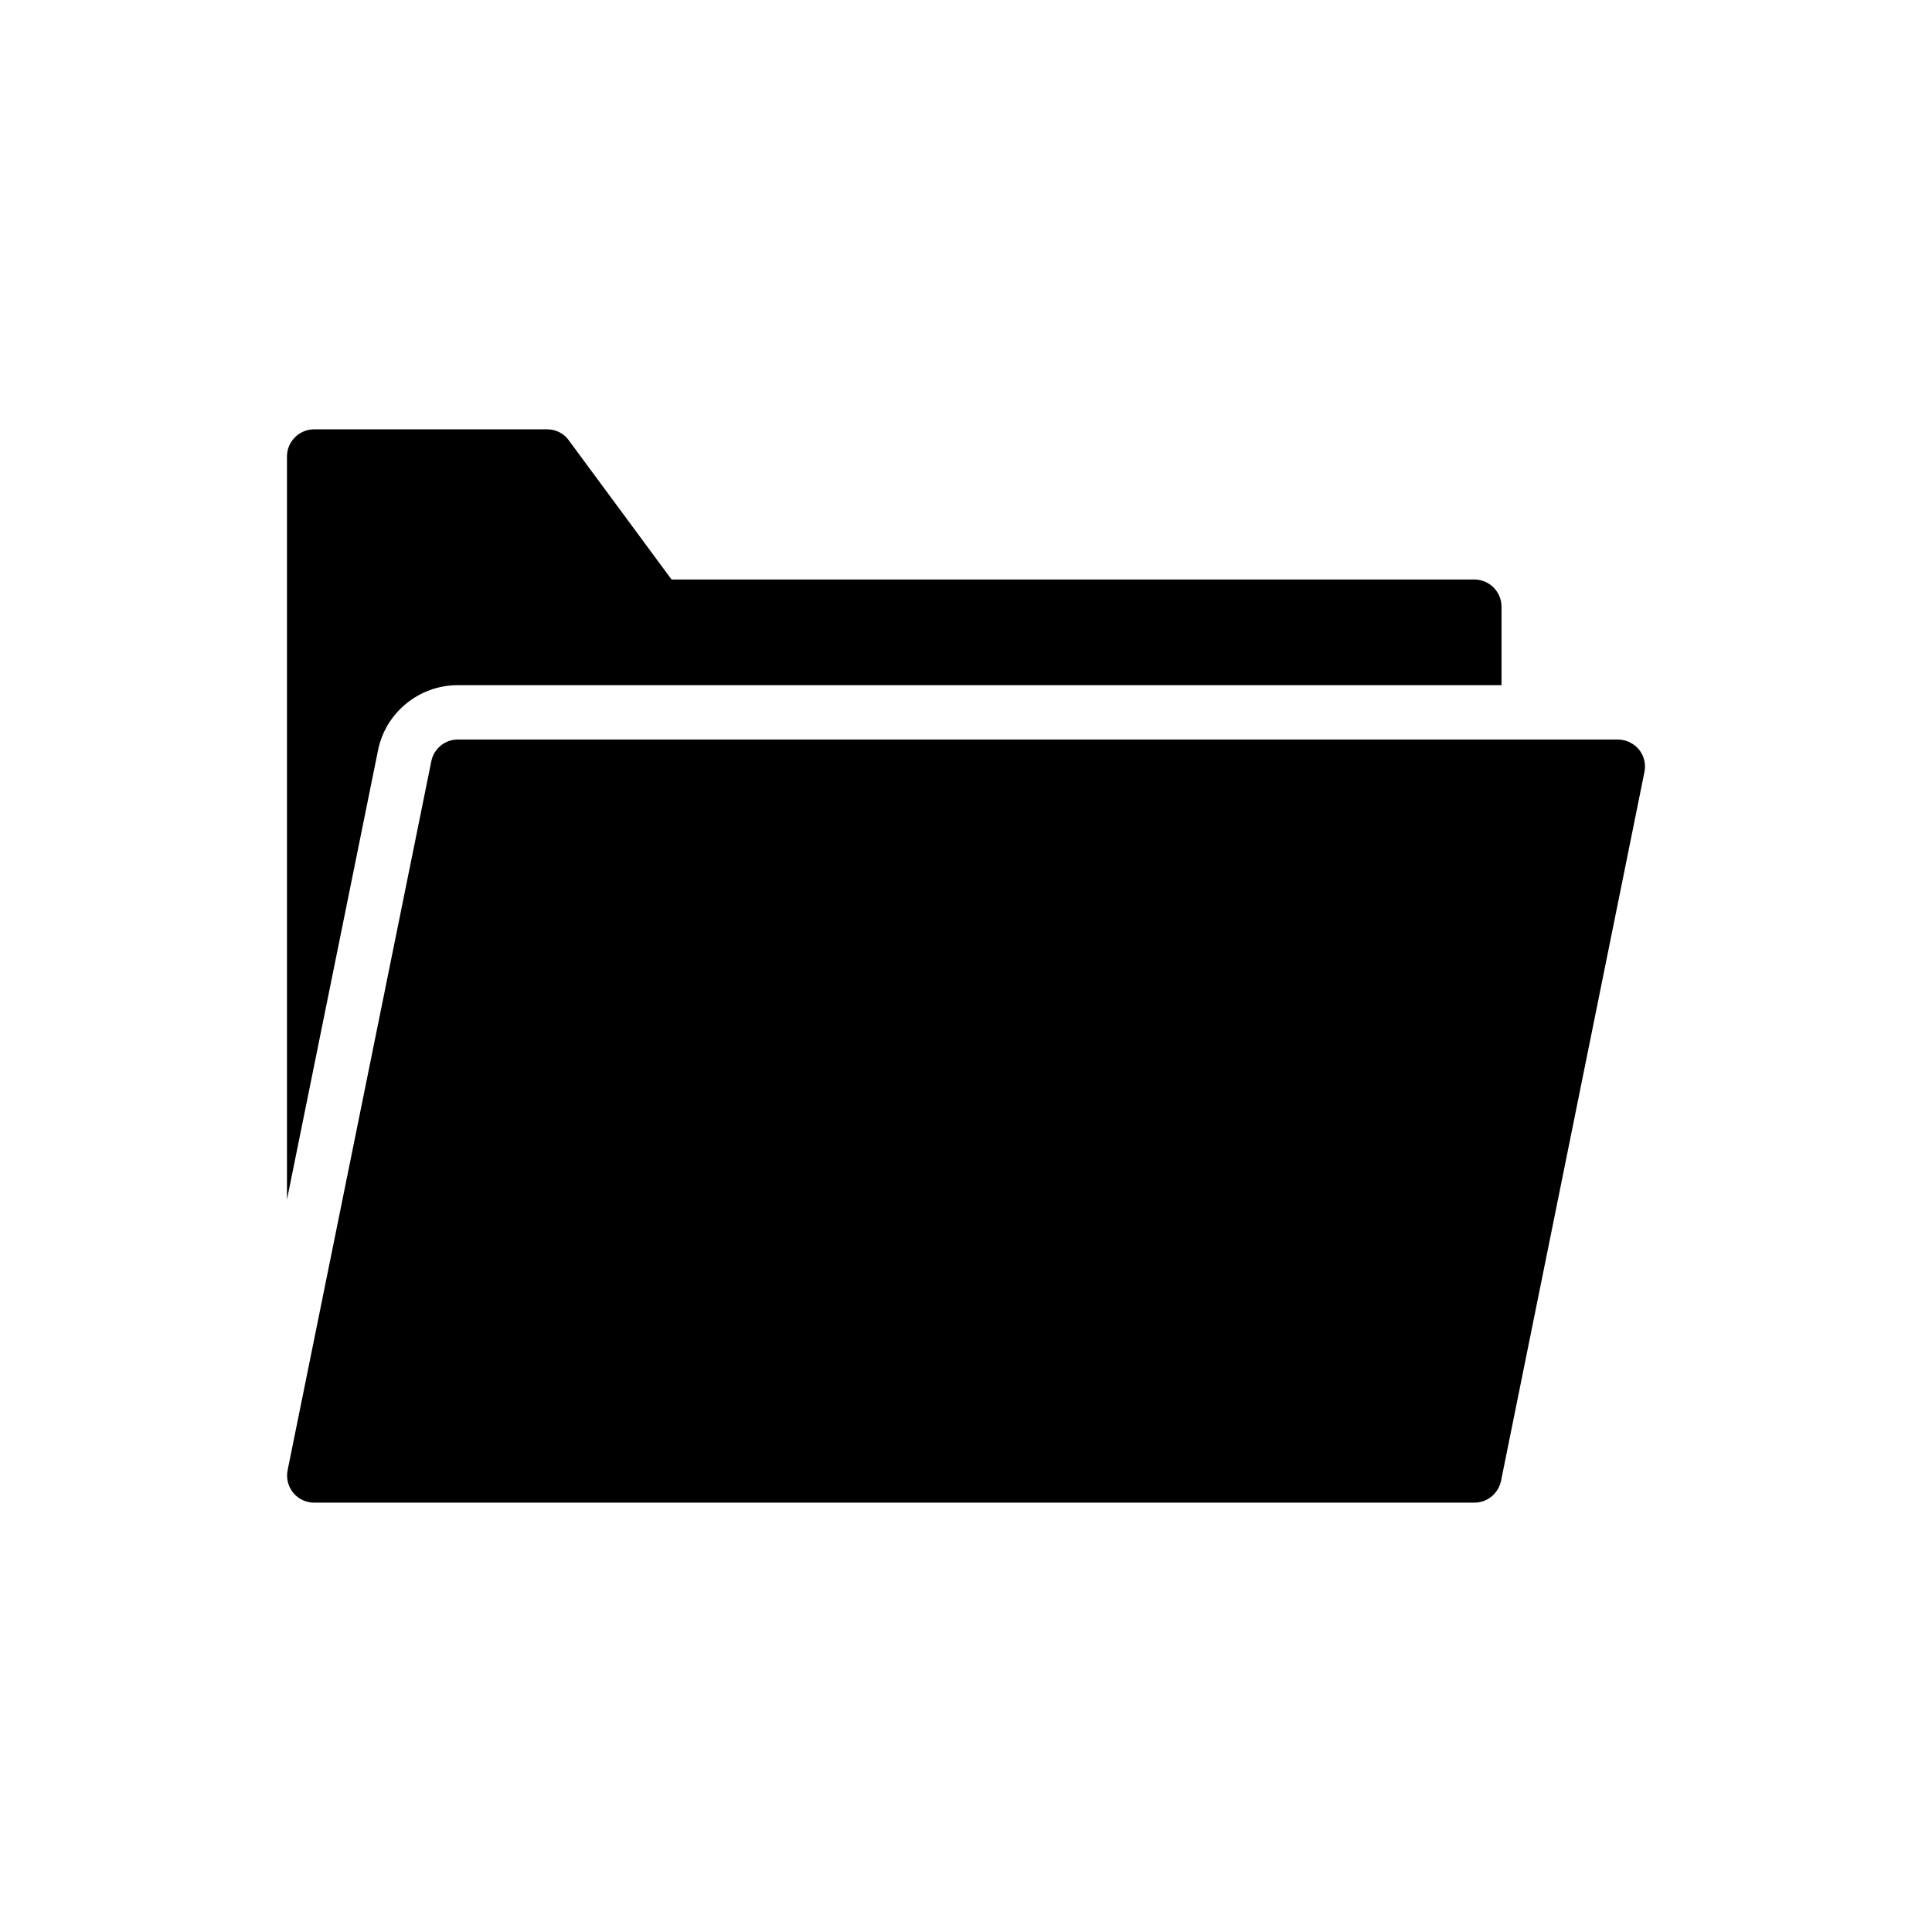
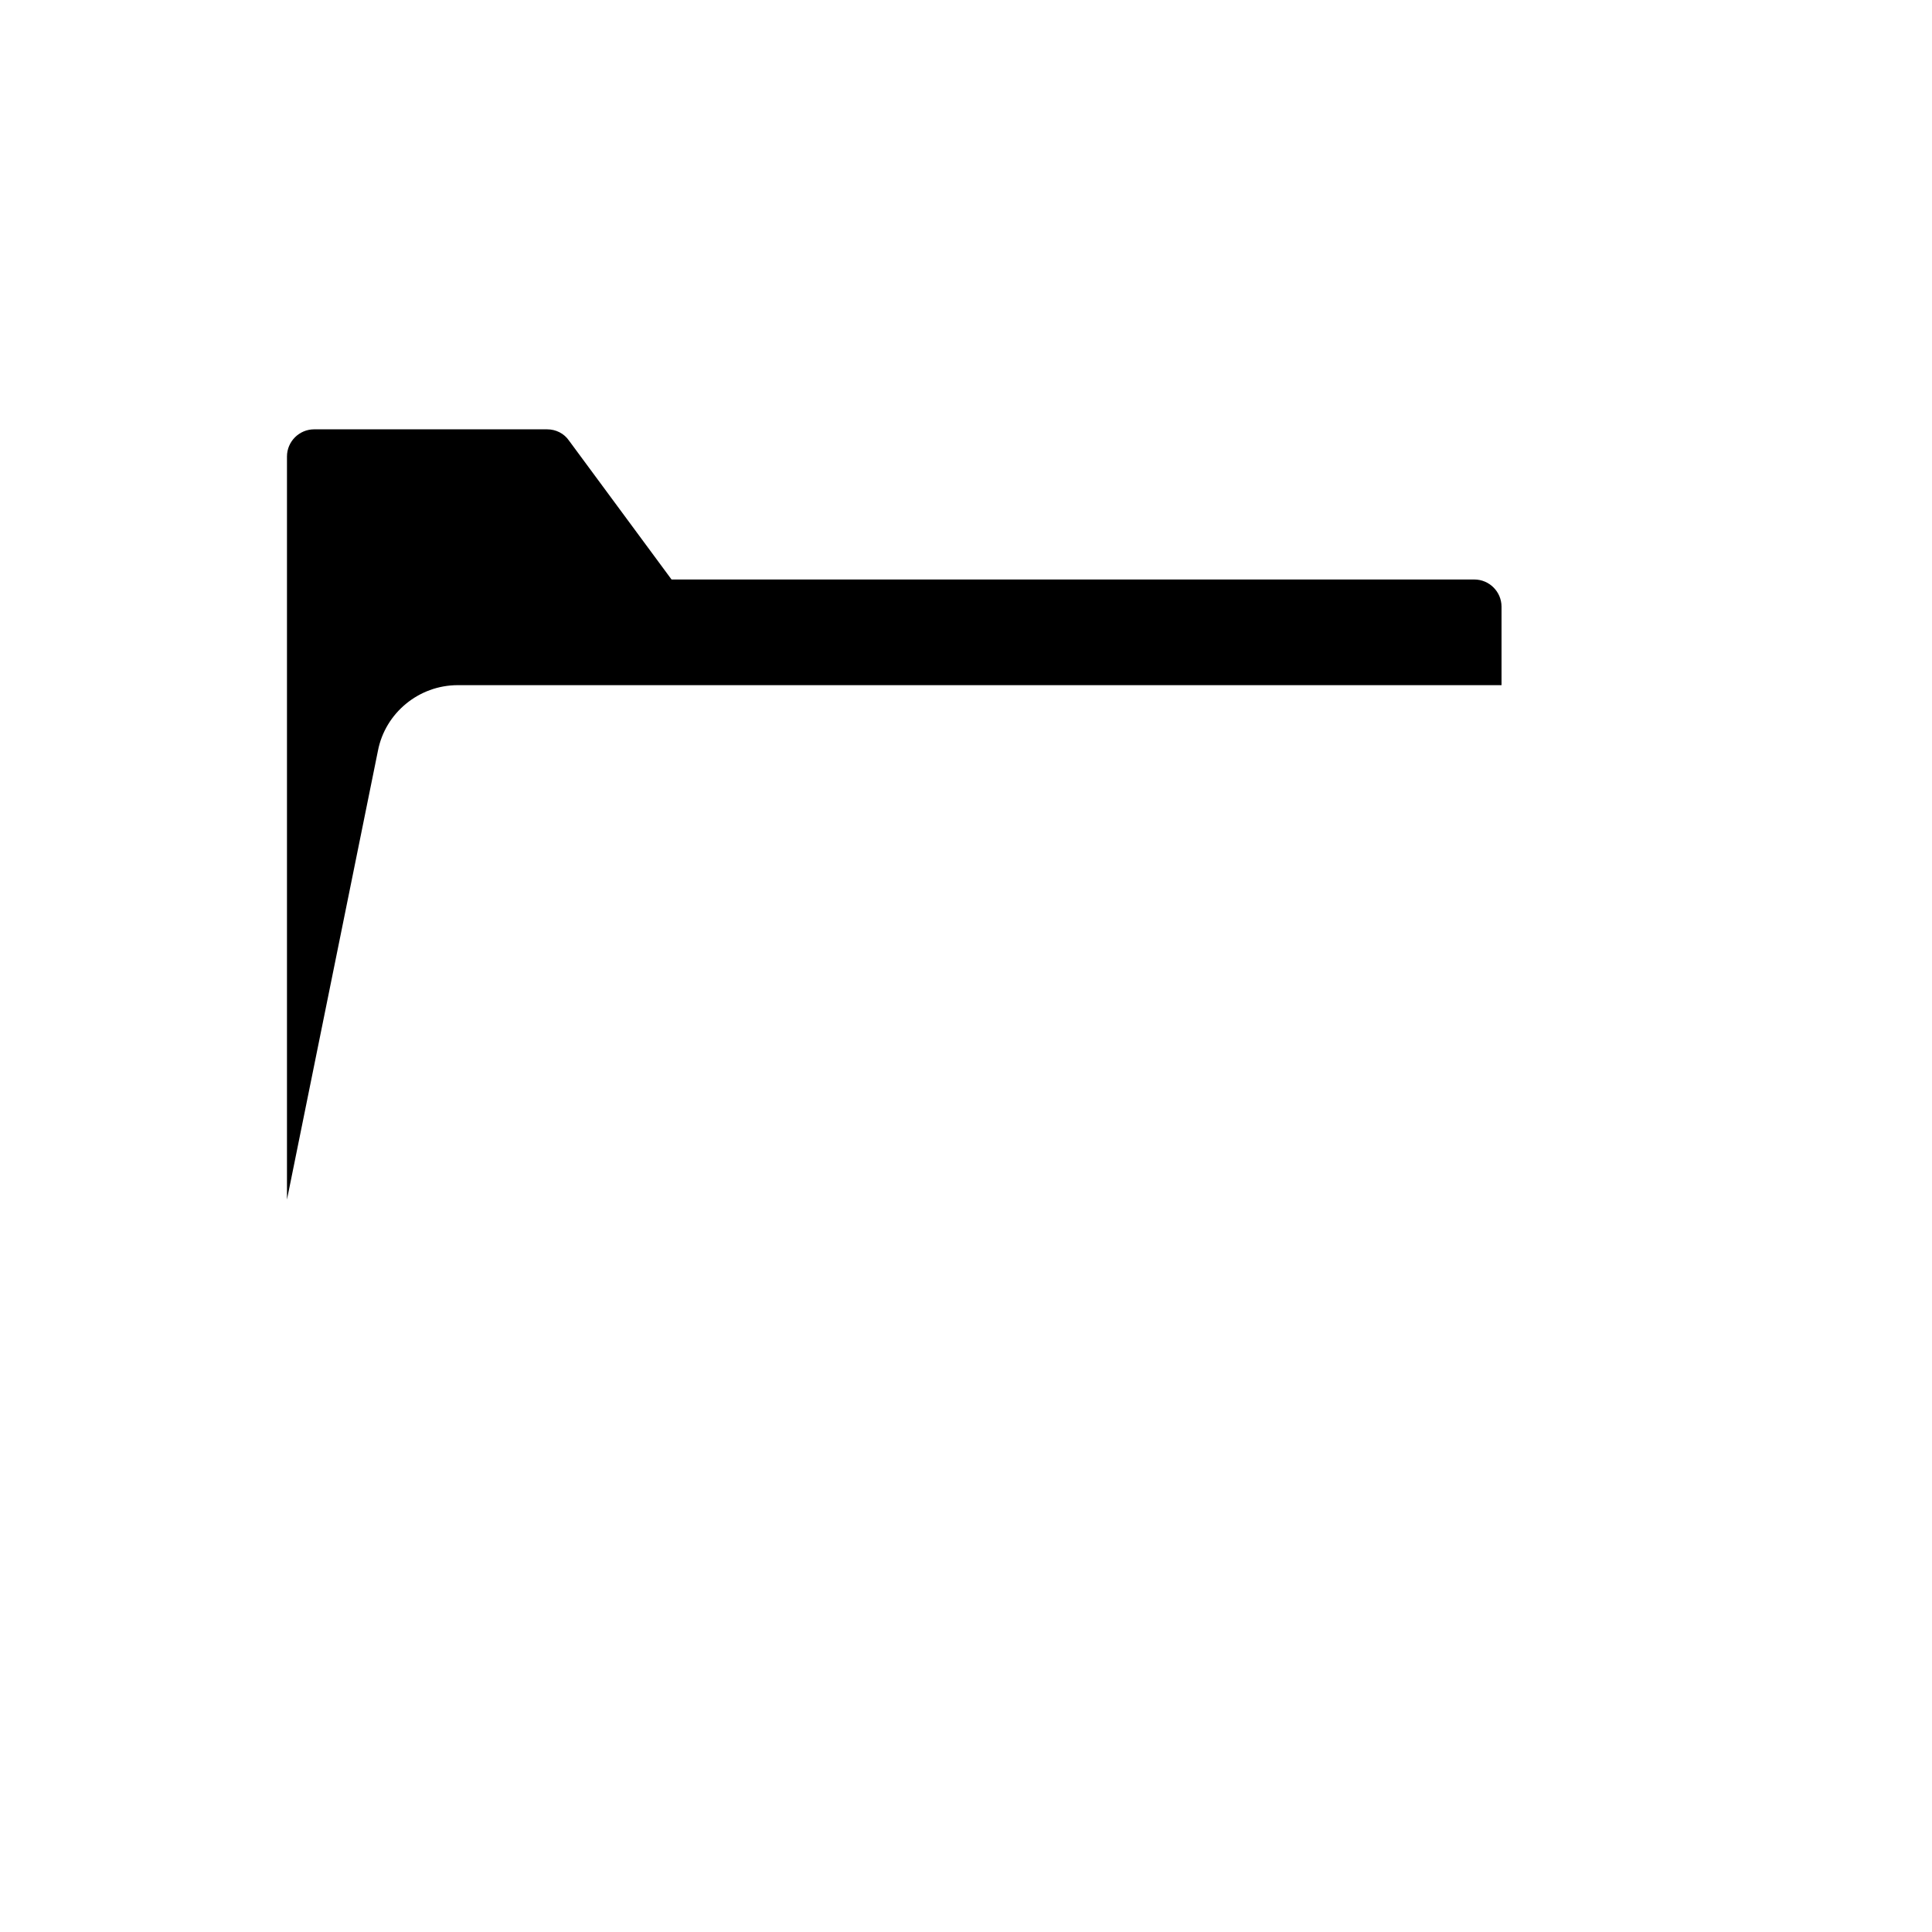
<svg xmlns="http://www.w3.org/2000/svg" fill="#000000" width="800px" height="800px" version="1.1" viewBox="144 144 512 512">
  <g>
-     <path d="m265.33 325.57h276.59v-20.797c0-3.957-3.238-7.199-7.199-7.199l-212.75 0.004-27.207-36.852c-1.297-1.871-3.453-2.949-5.758-2.949h-61.754c-3.957 0-7.199 3.238-7.199 7.199v196.92l24.109-118.95c1.93-10.004 10.84-17.371 21.164-17.371z" />
-     <path d="m579.79 348.61-38.004 187.85c-0.719 3.383-3.672 5.758-7.055 5.758h-307.46c-2.16 0-4.176-0.938-5.543-2.59-1.367-1.656-1.941-3.887-1.512-5.973l38.074-187.85c0.648-3.383 3.598-5.828 7.055-5.828h307.39c2.16 0 4.246 1.008 5.613 2.664 1.367 1.648 1.871 3.879 1.441 5.965z" />
+     <path d="m265.33 325.57h276.59v-20.797c0-3.957-3.238-7.199-7.199-7.199l-212.75 0.004-27.207-36.852c-1.297-1.871-3.453-2.949-5.758-2.949h-61.754c-3.957 0-7.199 3.238-7.199 7.199v196.92l24.109-118.95c1.93-10.004 10.84-17.371 21.164-17.371" />
  </g>
</svg>